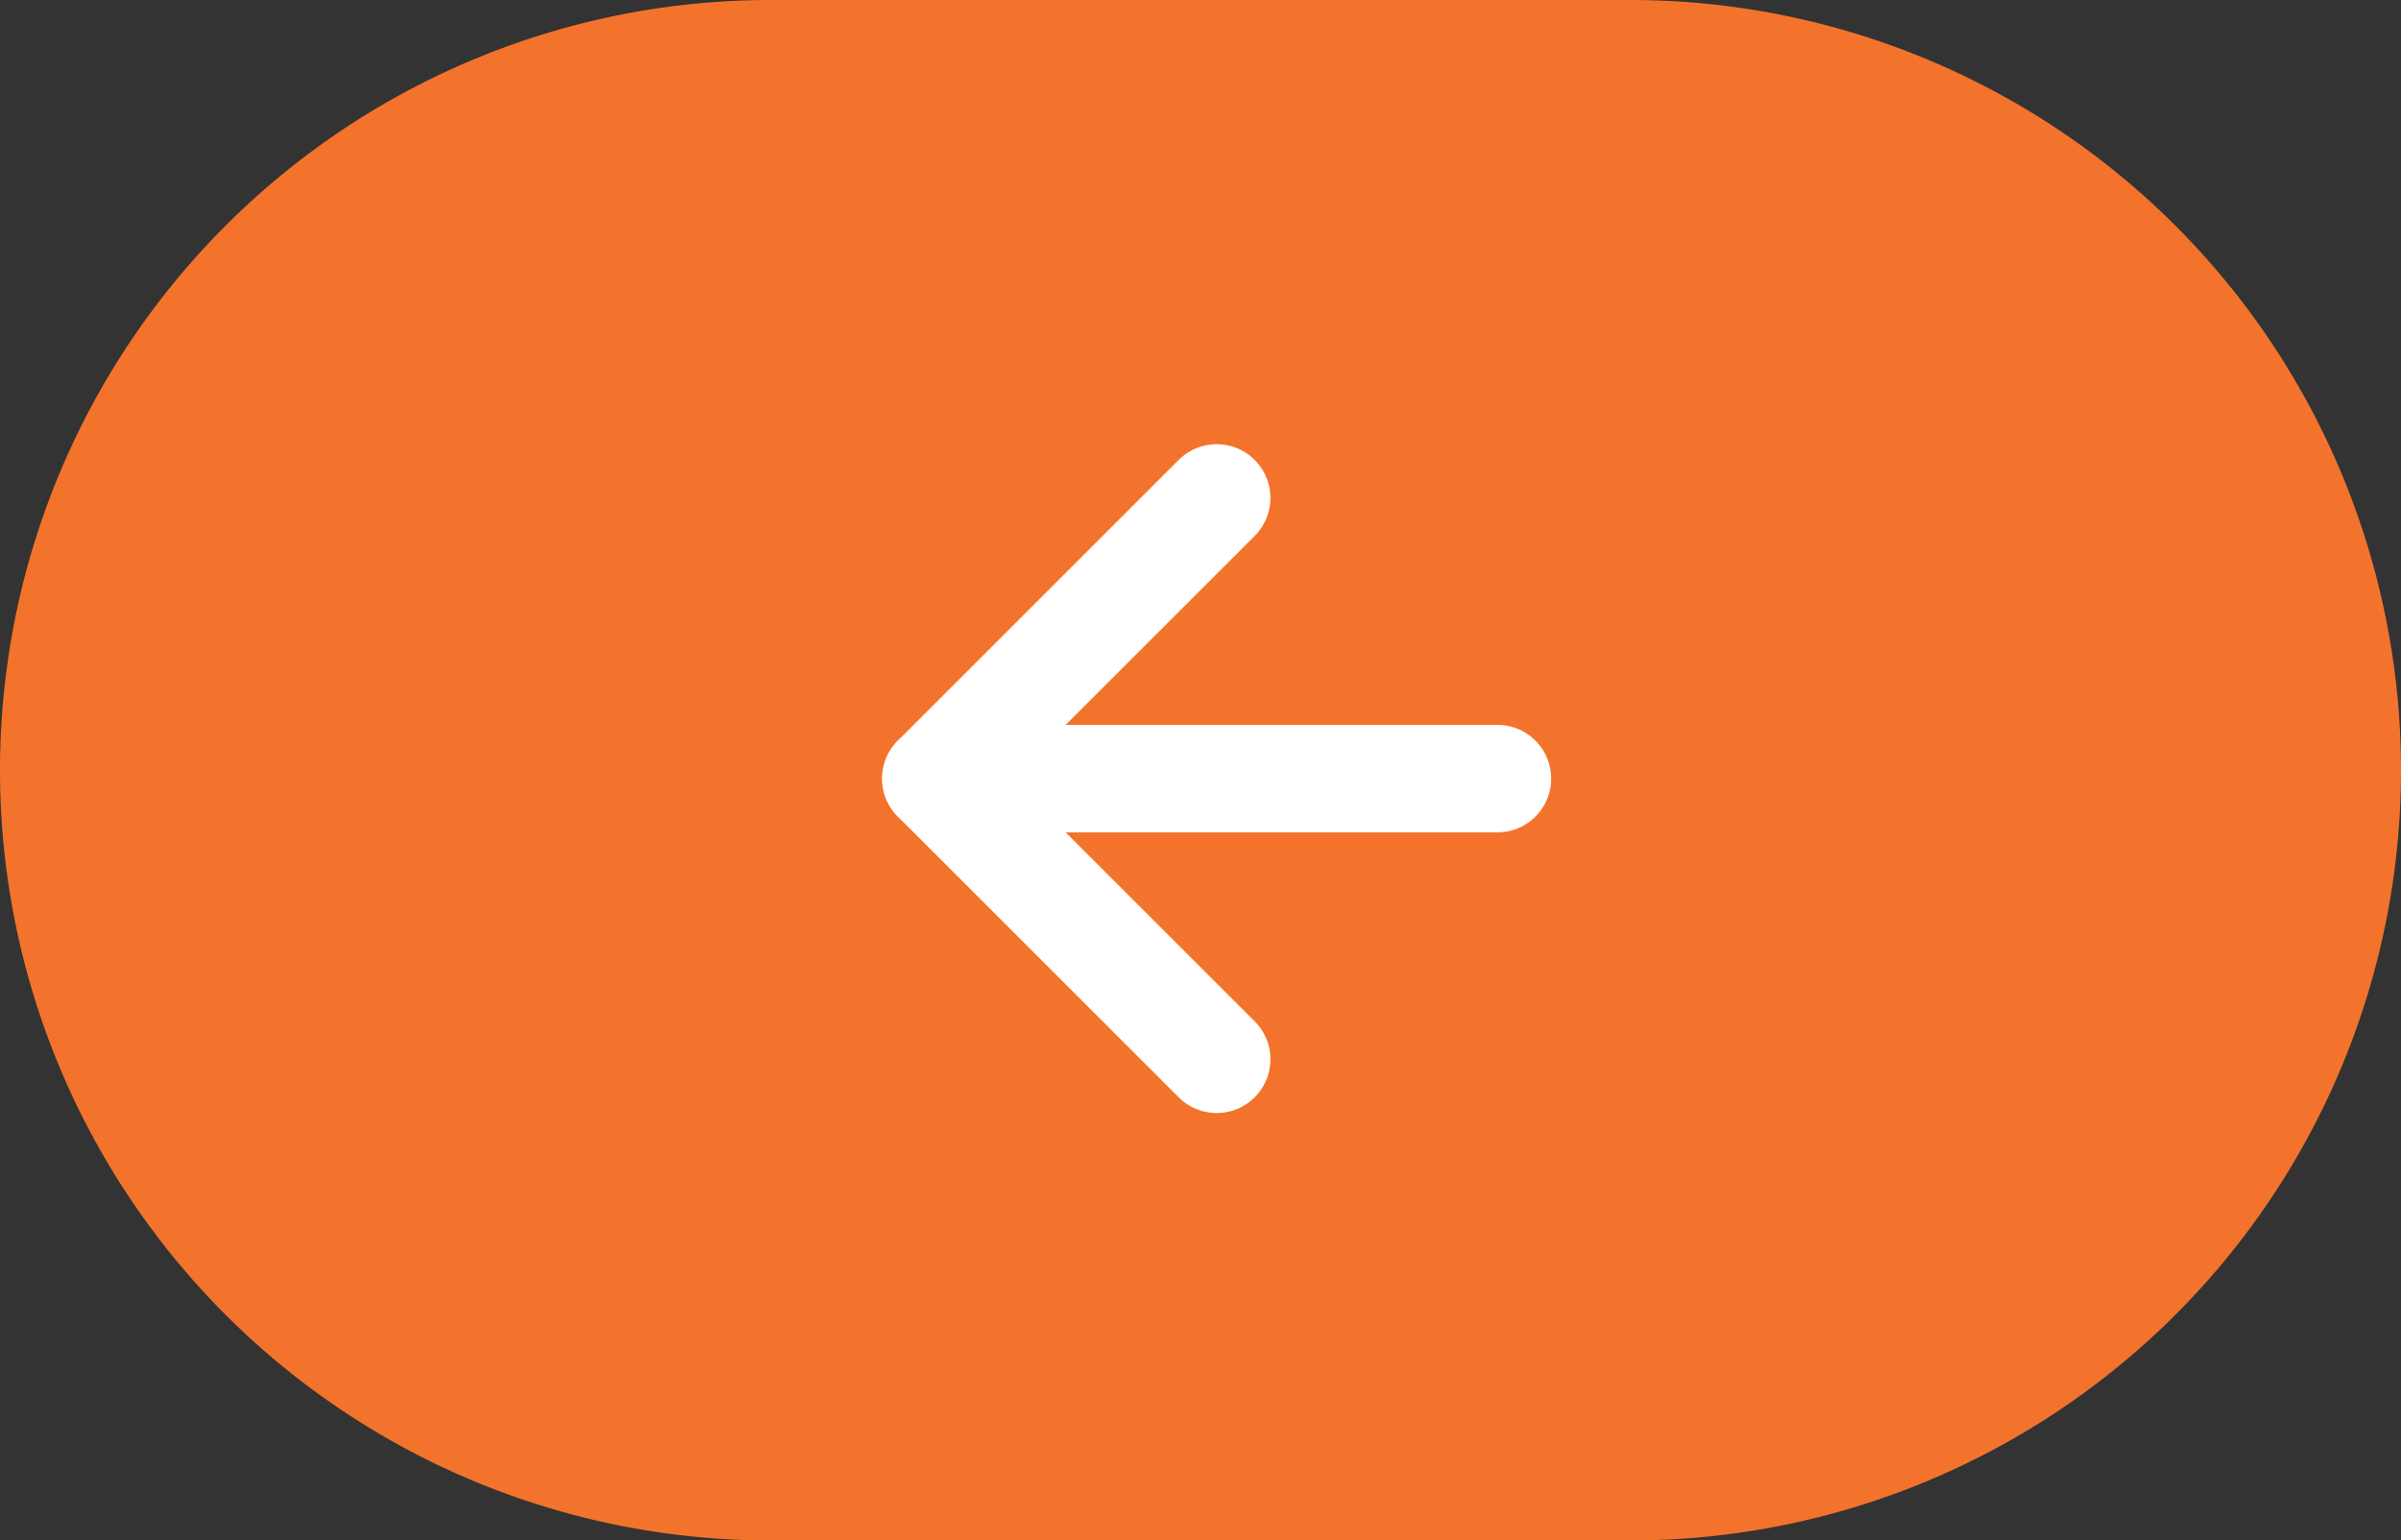
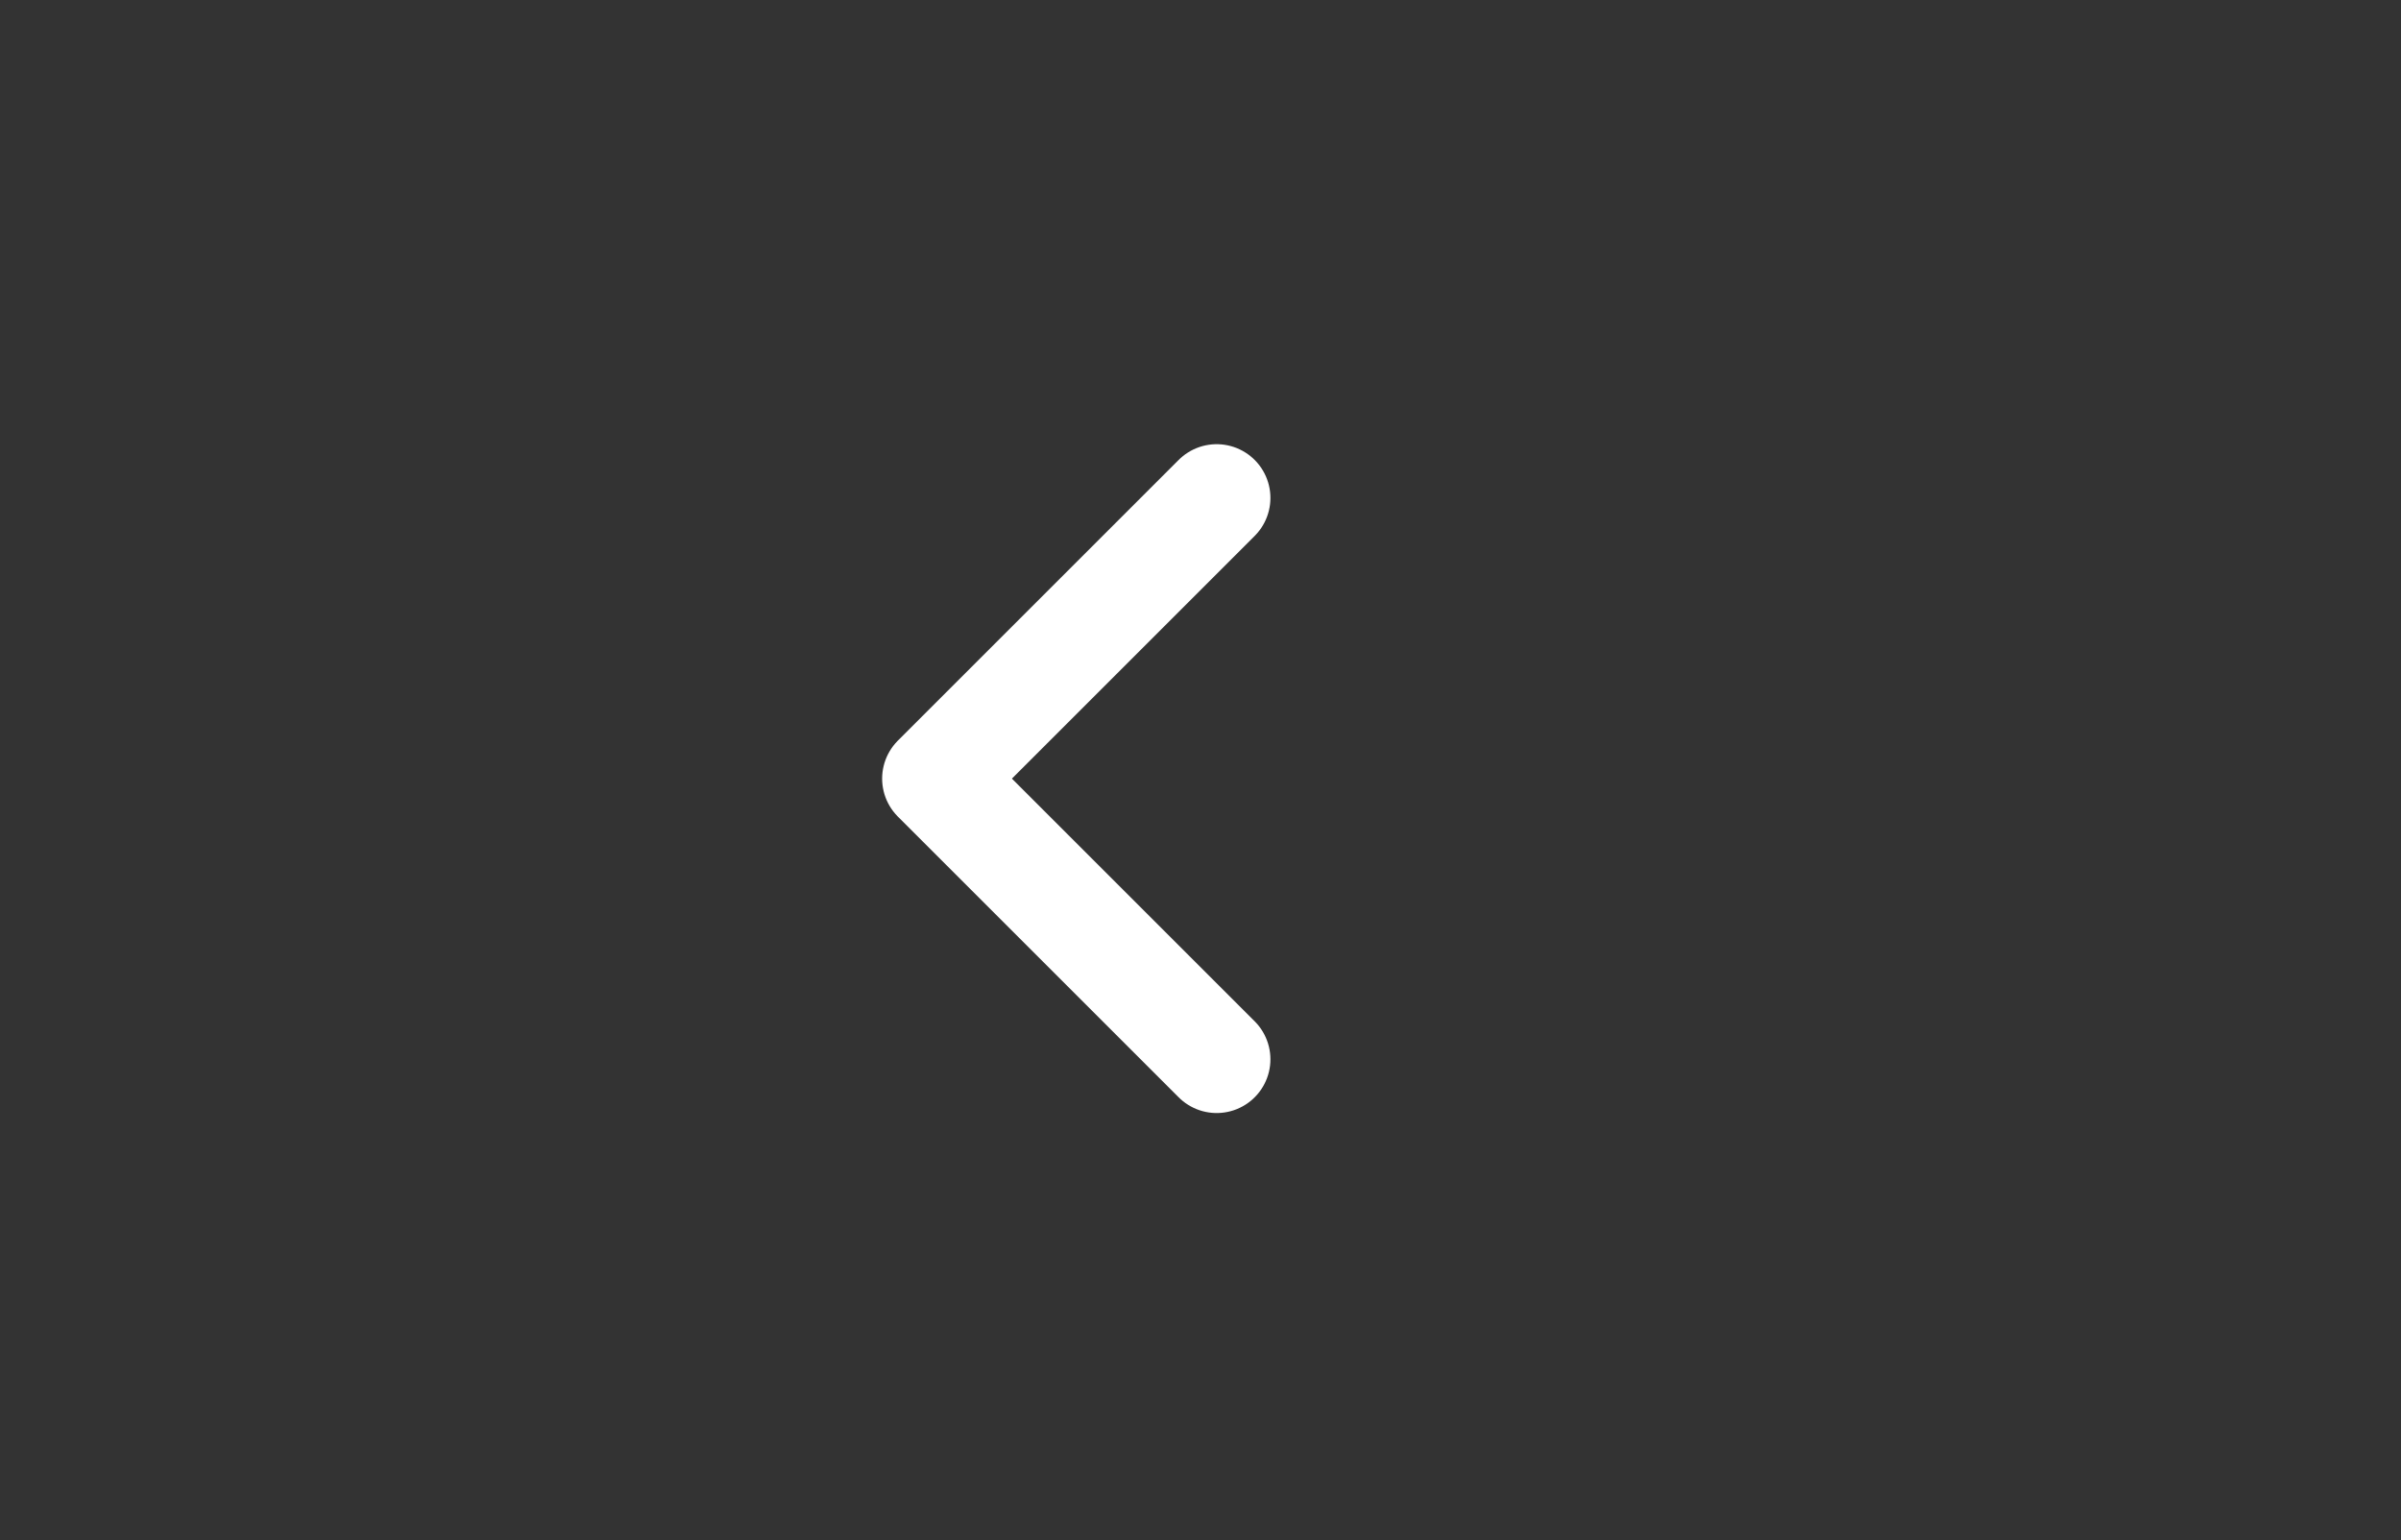
<svg xmlns="http://www.w3.org/2000/svg" width="67" height="43" viewBox="0 0 67 43">
  <rect x="0" y="0" width="67" height="43" fill="#333333" stroke="none" />
  <g id="Group_62" data-name="Group 62" transform="translate(0 -0.278)">
-     <path id="Path_803" data-name="Path 803" d="M21.5,0h24a21.5,21.5,0,0,1,0,43h-24a21.5,21.5,0,0,1,0-43Z" transform="translate(0 0.278)" fill="#f3732c" />
    <g id="Group_61" data-name="Group 61" transform="translate(26.116 14.177)">
-       <path id="Path_69" data-name="Path 69" d="M23.17,18H7.5" transform="translate(-7.5 -10.165)" fill="none" stroke="#fff" stroke-linecap="round" stroke-linejoin="round" stroke-width="3" />
      <path id="Path_70" data-name="Path 70" d="M25.835,7.5,18,15.335l7.835,7.835" transform="translate(-18 -7.5)" fill="none" stroke="#fff" stroke-linecap="round" stroke-linejoin="round" stroke-width="3" />
    </g>
  </g>
</svg>